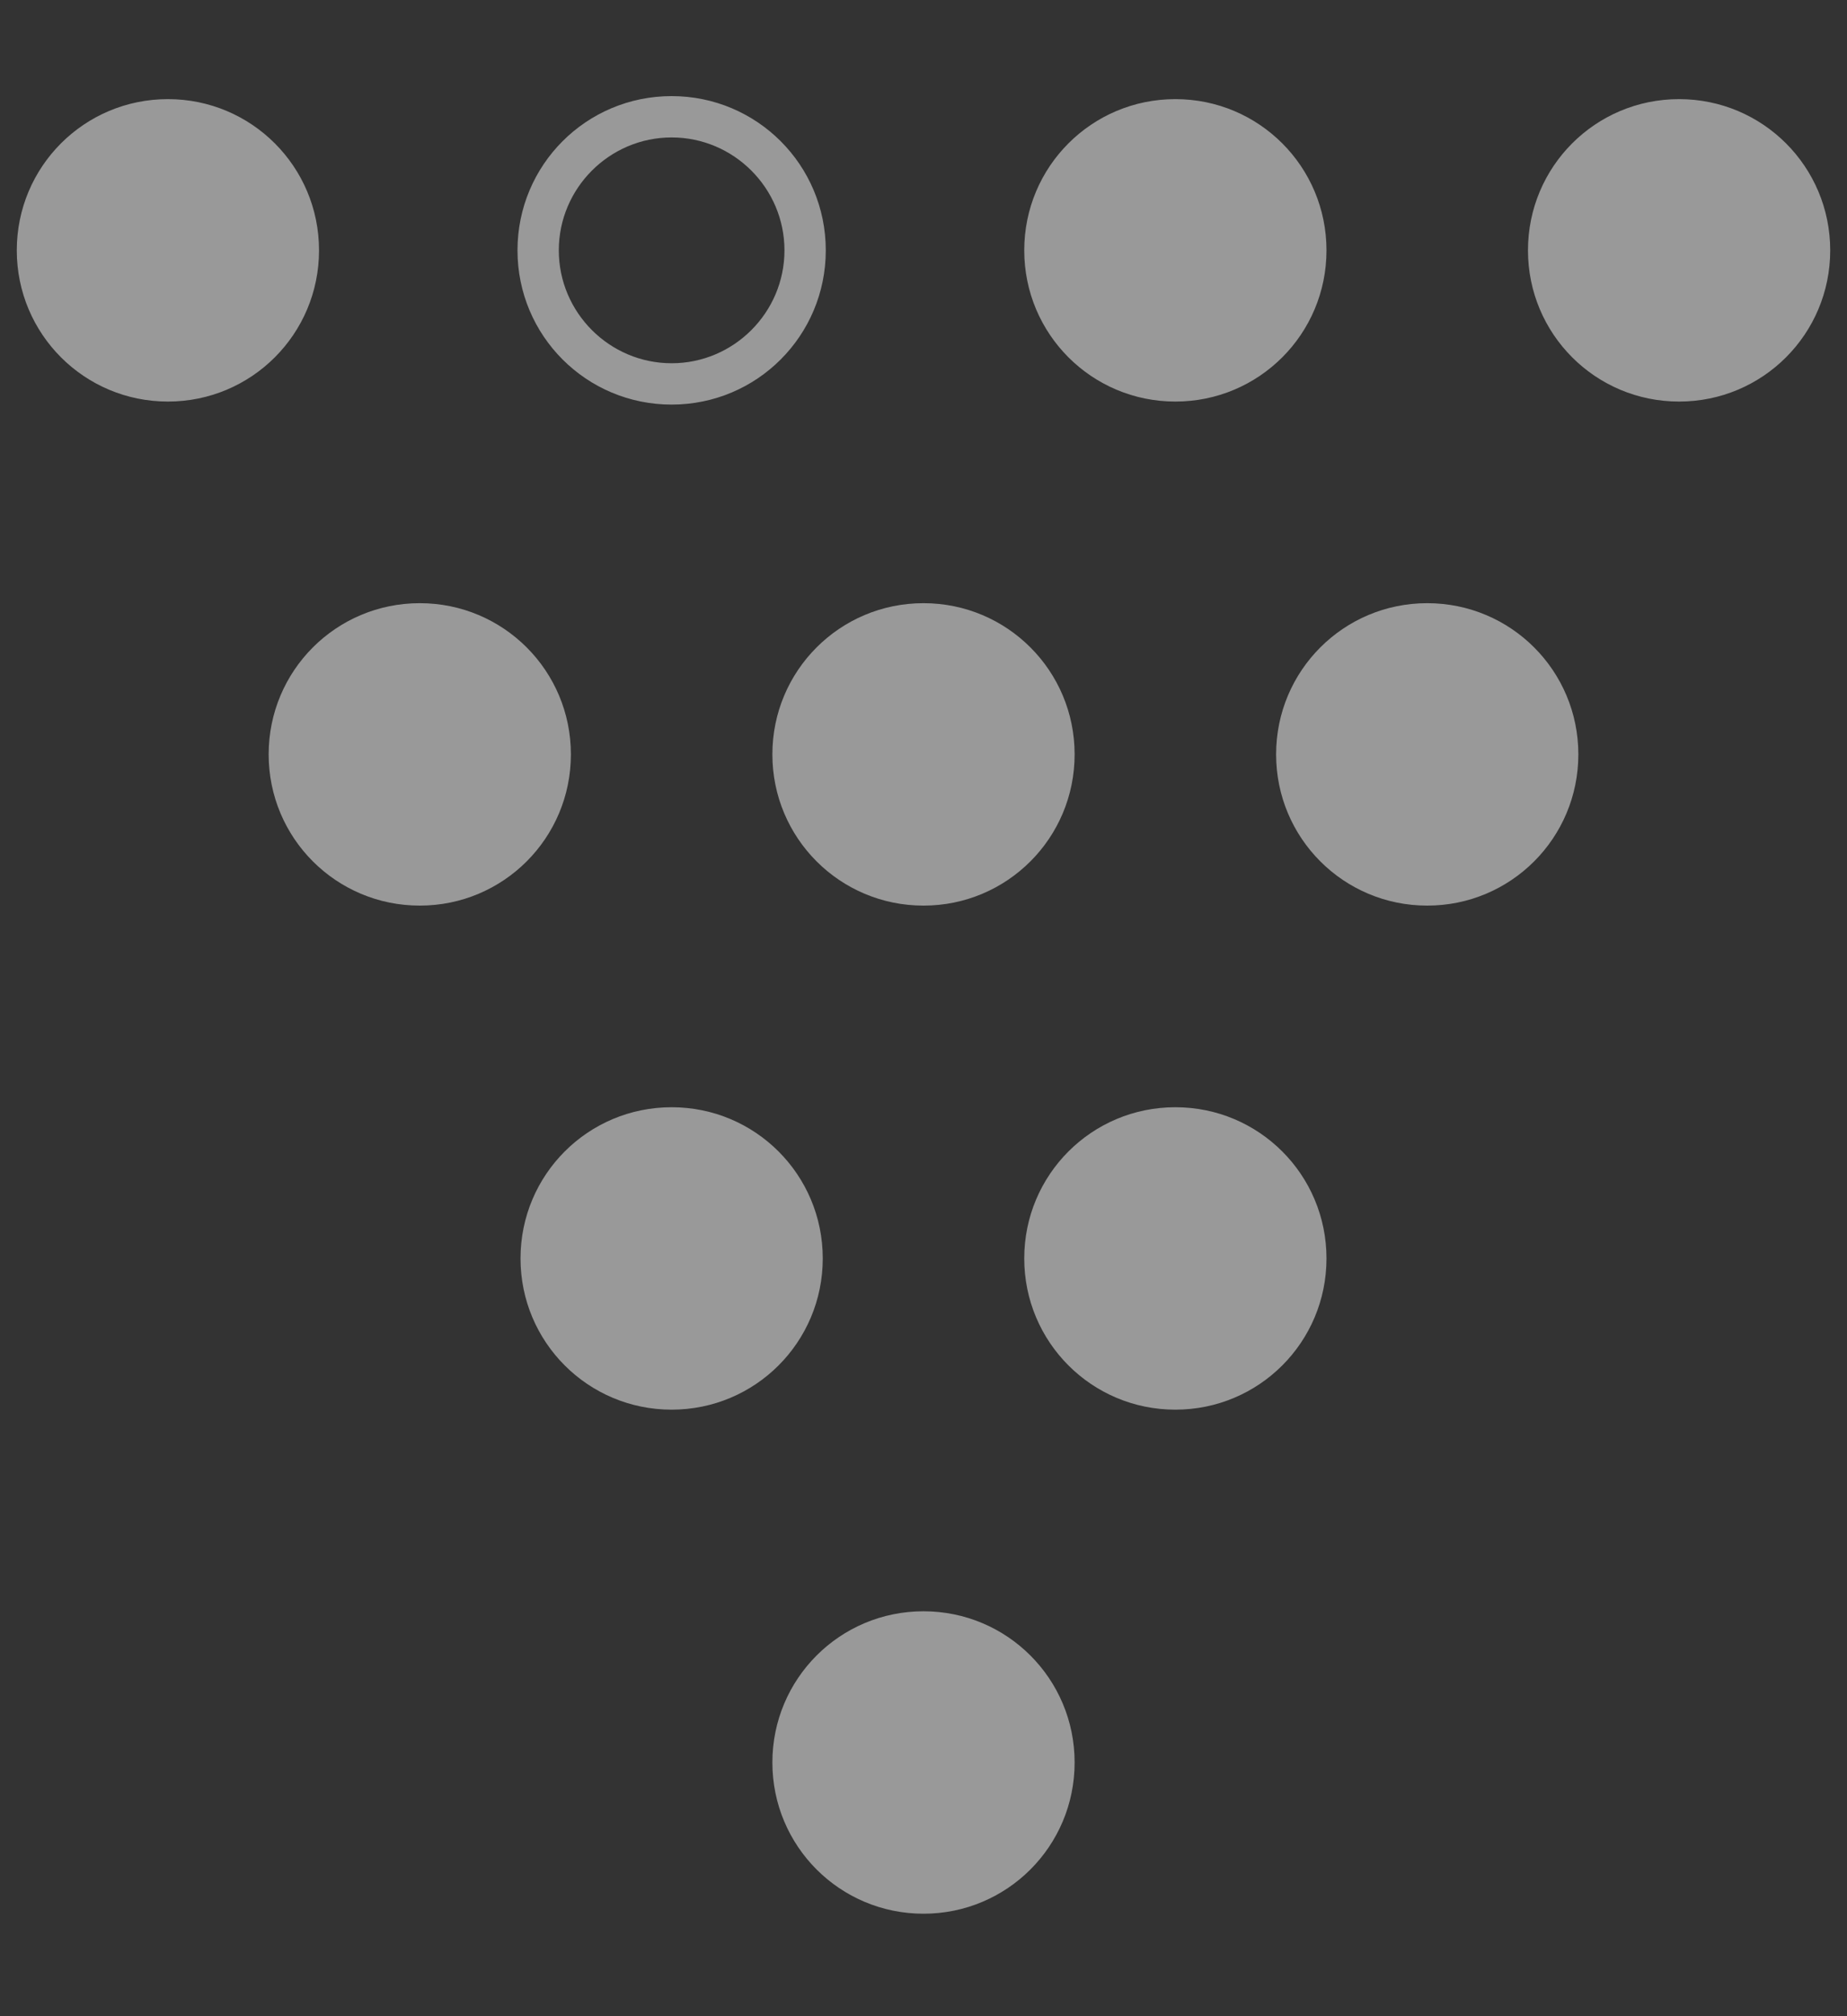
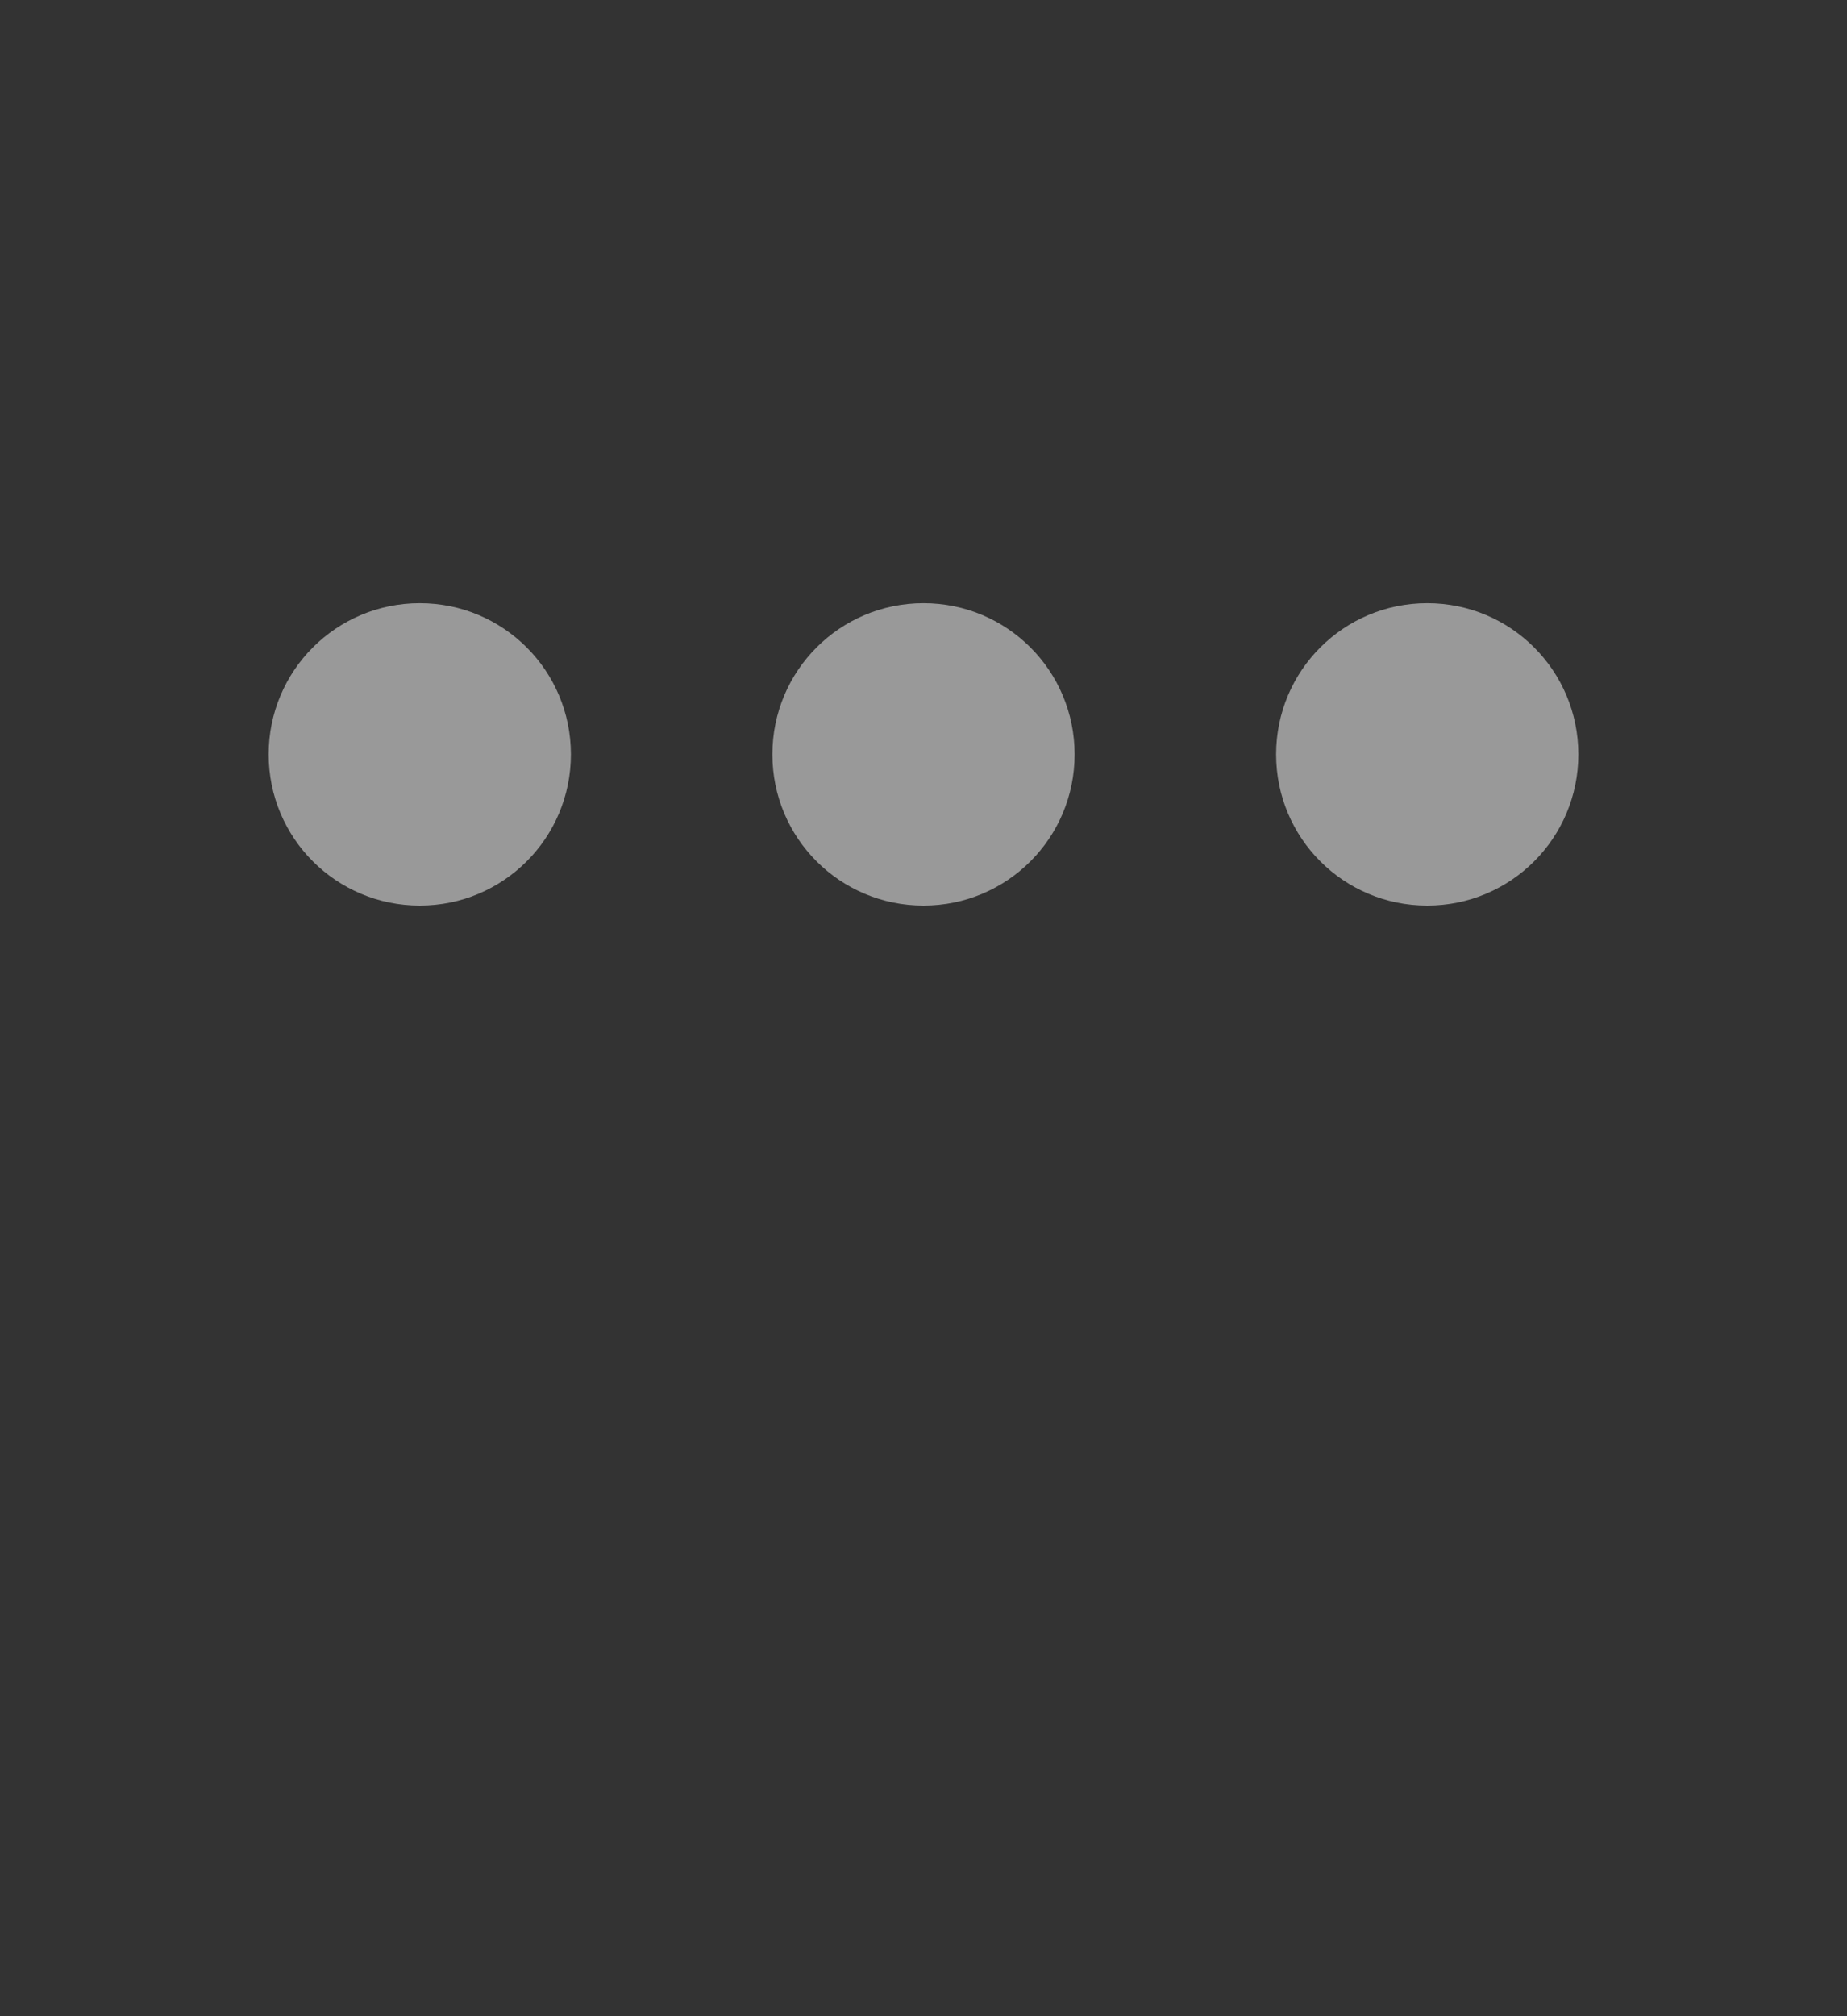
<svg xmlns="http://www.w3.org/2000/svg" width="44" height="48" viewBox="0 0 44 48" fill="none">
  <rect x="0" y="0" width="44" height="48" fill="#333333" stroke="none" />
-   <path d="M4 9.56C2.008 9.56 0.4 7.952 0.4 5.96C0.4 3.968 2.008 2.36 4 2.36C5.992 2.36 7.6 3.968 7.6 5.96C7.6 7.952 5.992 9.56 4 9.56ZM12.328 5.96C12.328 3.928 13.968 2.288 16 2.288C18.032 2.288 19.672 3.928 19.672 5.96C19.672 7.992 18.032 9.632 16 9.632C13.968 9.632 12.328 7.992 12.328 5.96ZM18.688 5.96C18.688 4.48 17.48 3.272 16 3.272C14.52 3.272 13.312 4.48 13.312 5.96C13.312 7.44 14.52 8.648 16 8.648C17.48 8.648 18.688 7.44 18.688 5.96ZM28 9.56C26.008 9.56 24.4 7.952 24.4 5.96C24.4 3.968 26.008 2.36 28 2.36C29.992 2.36 31.6 3.968 31.6 5.96C31.6 7.952 29.992 9.56 28 9.56ZM40 9.56C38.008 9.56 36.4 7.952 36.4 5.96C36.4 3.968 38.008 2.36 40 2.36C41.992 2.36 43.6 3.968 43.6 5.96C43.6 7.952 41.992 9.56 40 9.56Z" fill="white" fill-opacity="0.5" />
  <path d="M10 21.56C8.008 21.56 6.4 19.952 6.4 17.96C6.4 15.968 8.008 14.36 10 14.36C11.992 14.36 13.6 15.968 13.6 17.96C13.6 19.952 11.992 21.56 10 21.56ZM22 21.56C20.008 21.56 18.4 19.952 18.4 17.96C18.4 15.968 20.008 14.36 22 14.36C23.992 14.36 25.6 15.968 25.6 17.96C25.6 19.952 23.992 21.56 22 21.56ZM34 21.56C32.008 21.56 30.4 19.952 30.4 17.96C30.4 15.968 32.008 14.36 34 14.36C35.992 14.36 37.6 15.968 37.6 17.96C37.6 19.952 35.992 21.56 34 21.56Z" fill="white" fill-opacity="0.5" />
-   <path d="M16 33.56C14.008 33.56 12.4 31.952 12.4 29.96C12.4 27.968 14.008 26.36 16 26.36C17.992 26.36 19.6 27.968 19.6 29.96C19.6 31.952 17.992 33.56 16 33.56ZM28 33.56C26.008 33.56 24.4 31.952 24.4 29.96C24.4 27.968 26.008 26.36 28 26.36C29.992 26.36 31.6 27.968 31.6 29.96C31.6 31.952 29.992 33.56 28 33.56Z" fill="white" fill-opacity="0.5" />
-   <path d="M22 45.56C20.008 45.56 18.4 43.952 18.4 41.96C18.4 39.968 20.008 38.36 22 38.36C23.992 38.36 25.6 39.968 25.6 41.96C25.6 43.952 23.992 45.56 22 45.56Z" fill="white" fill-opacity="0.5" />
</svg>